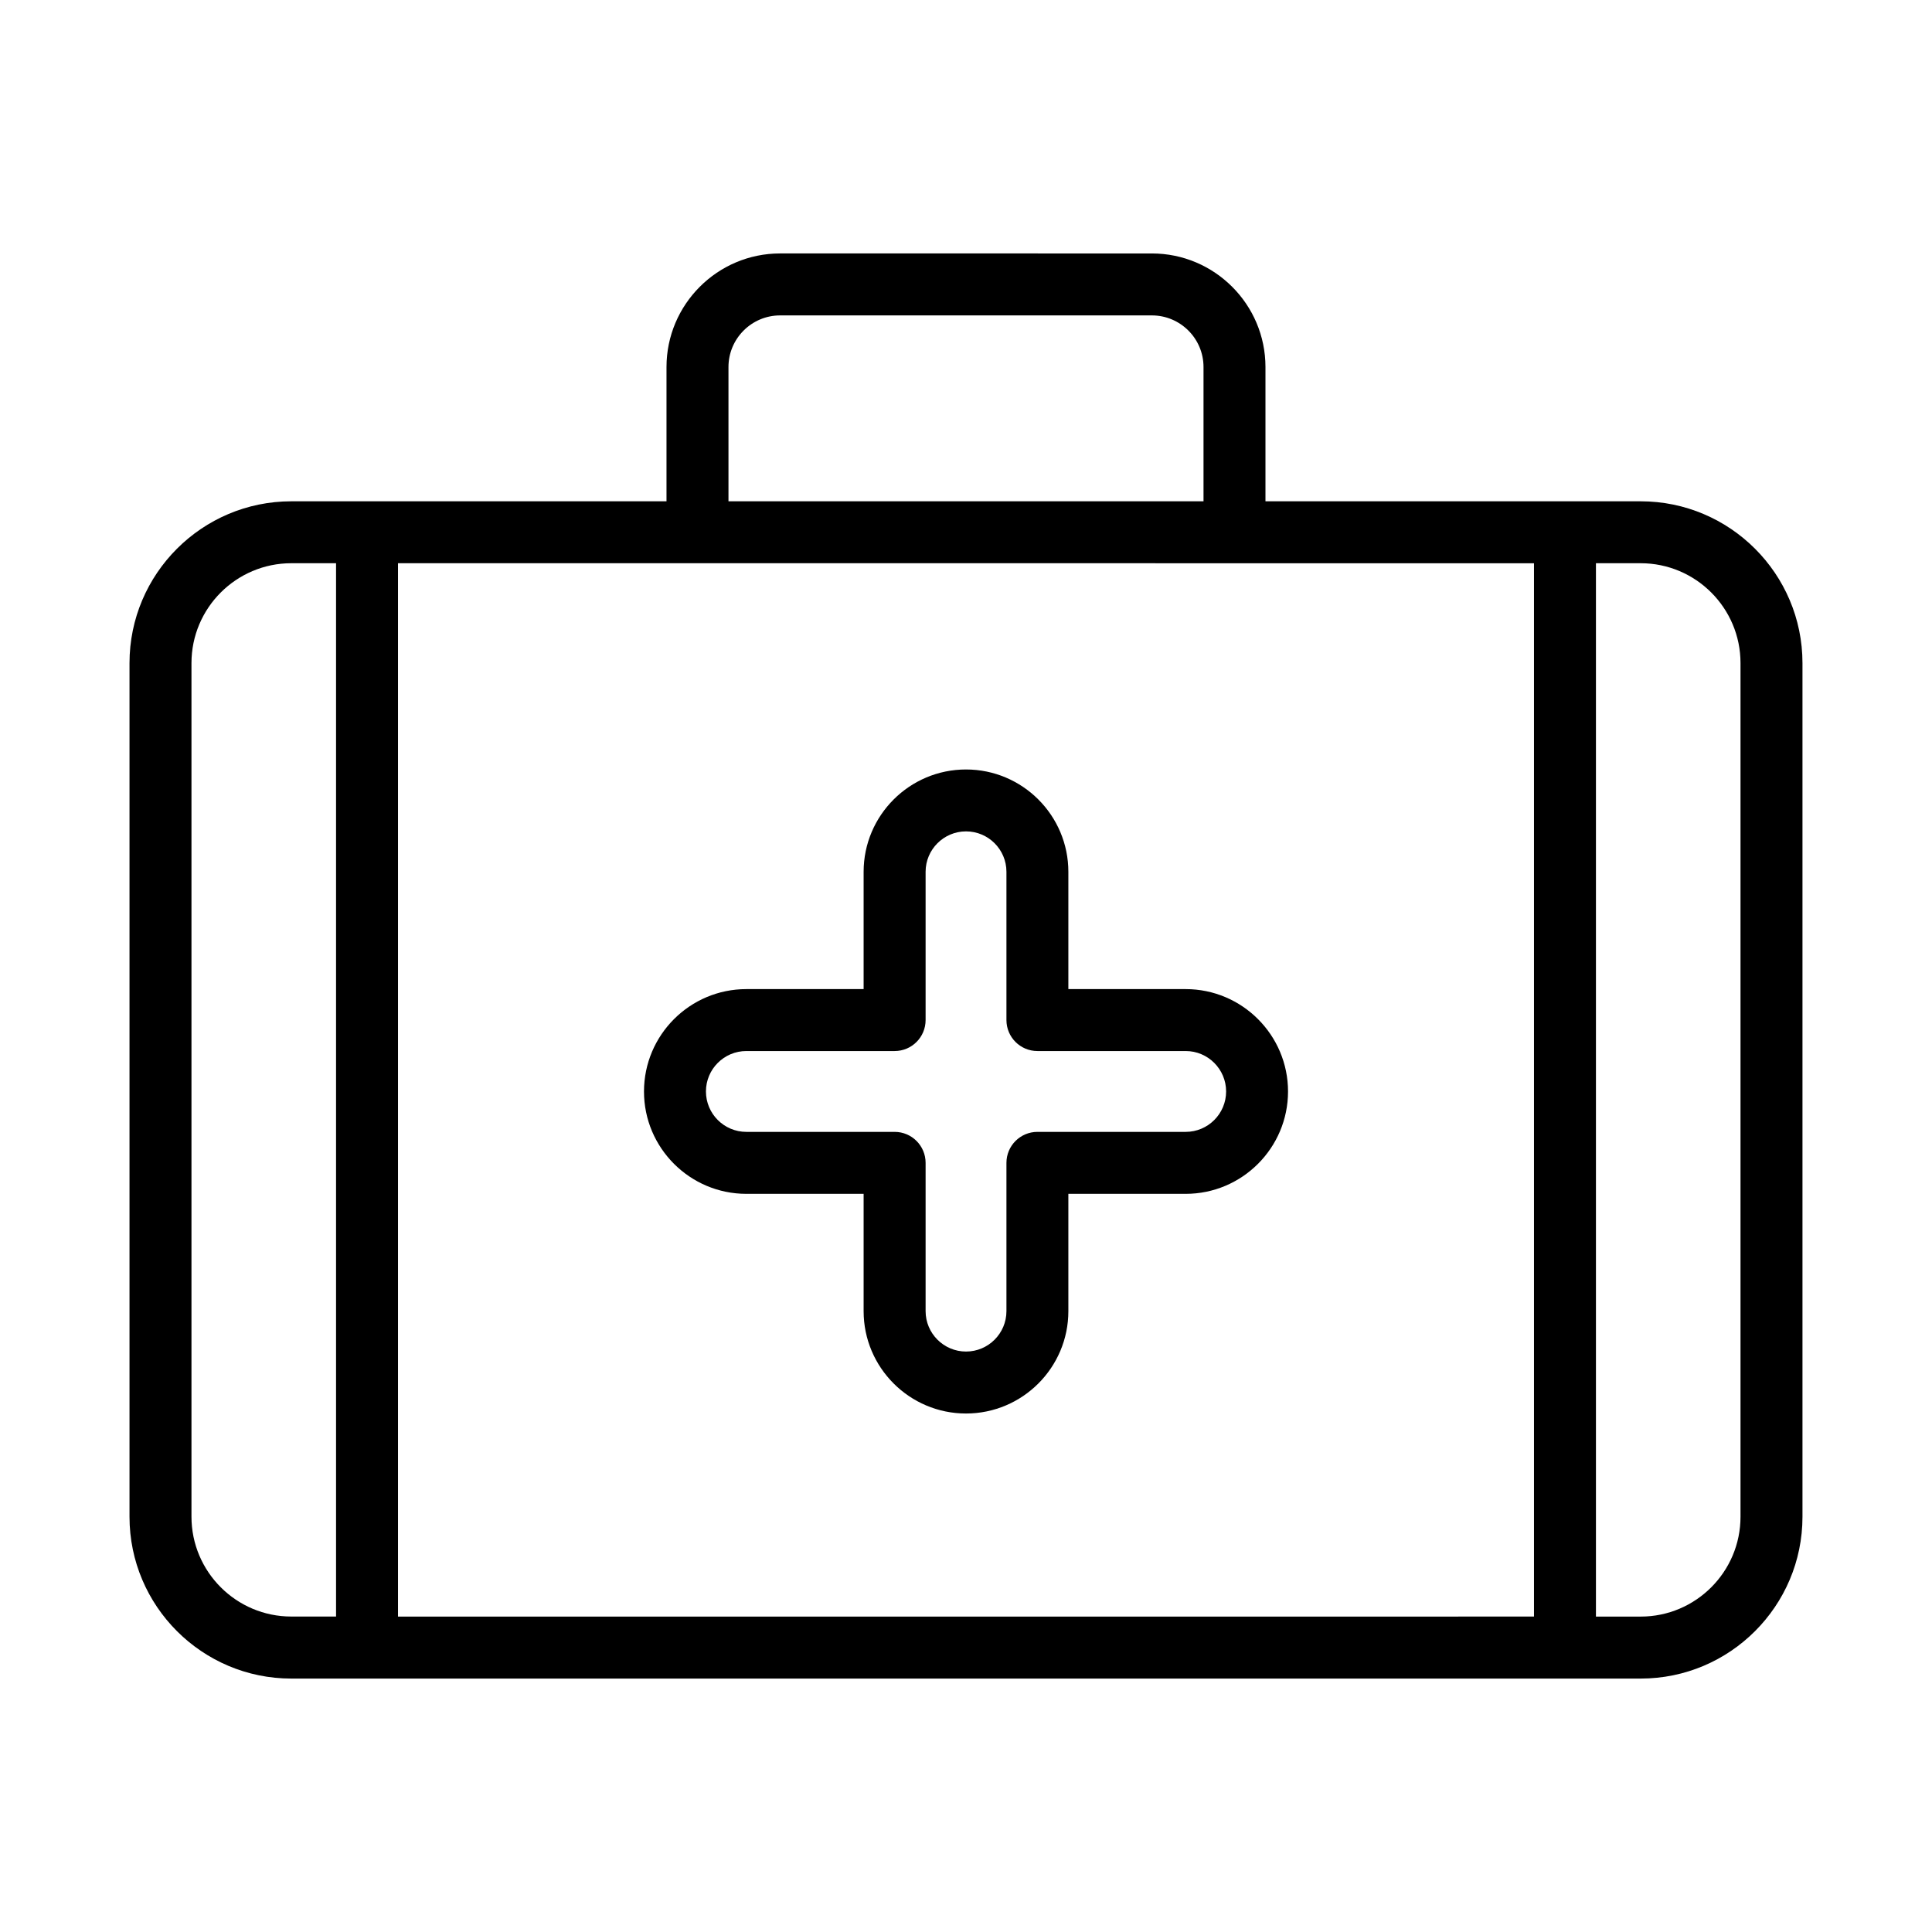
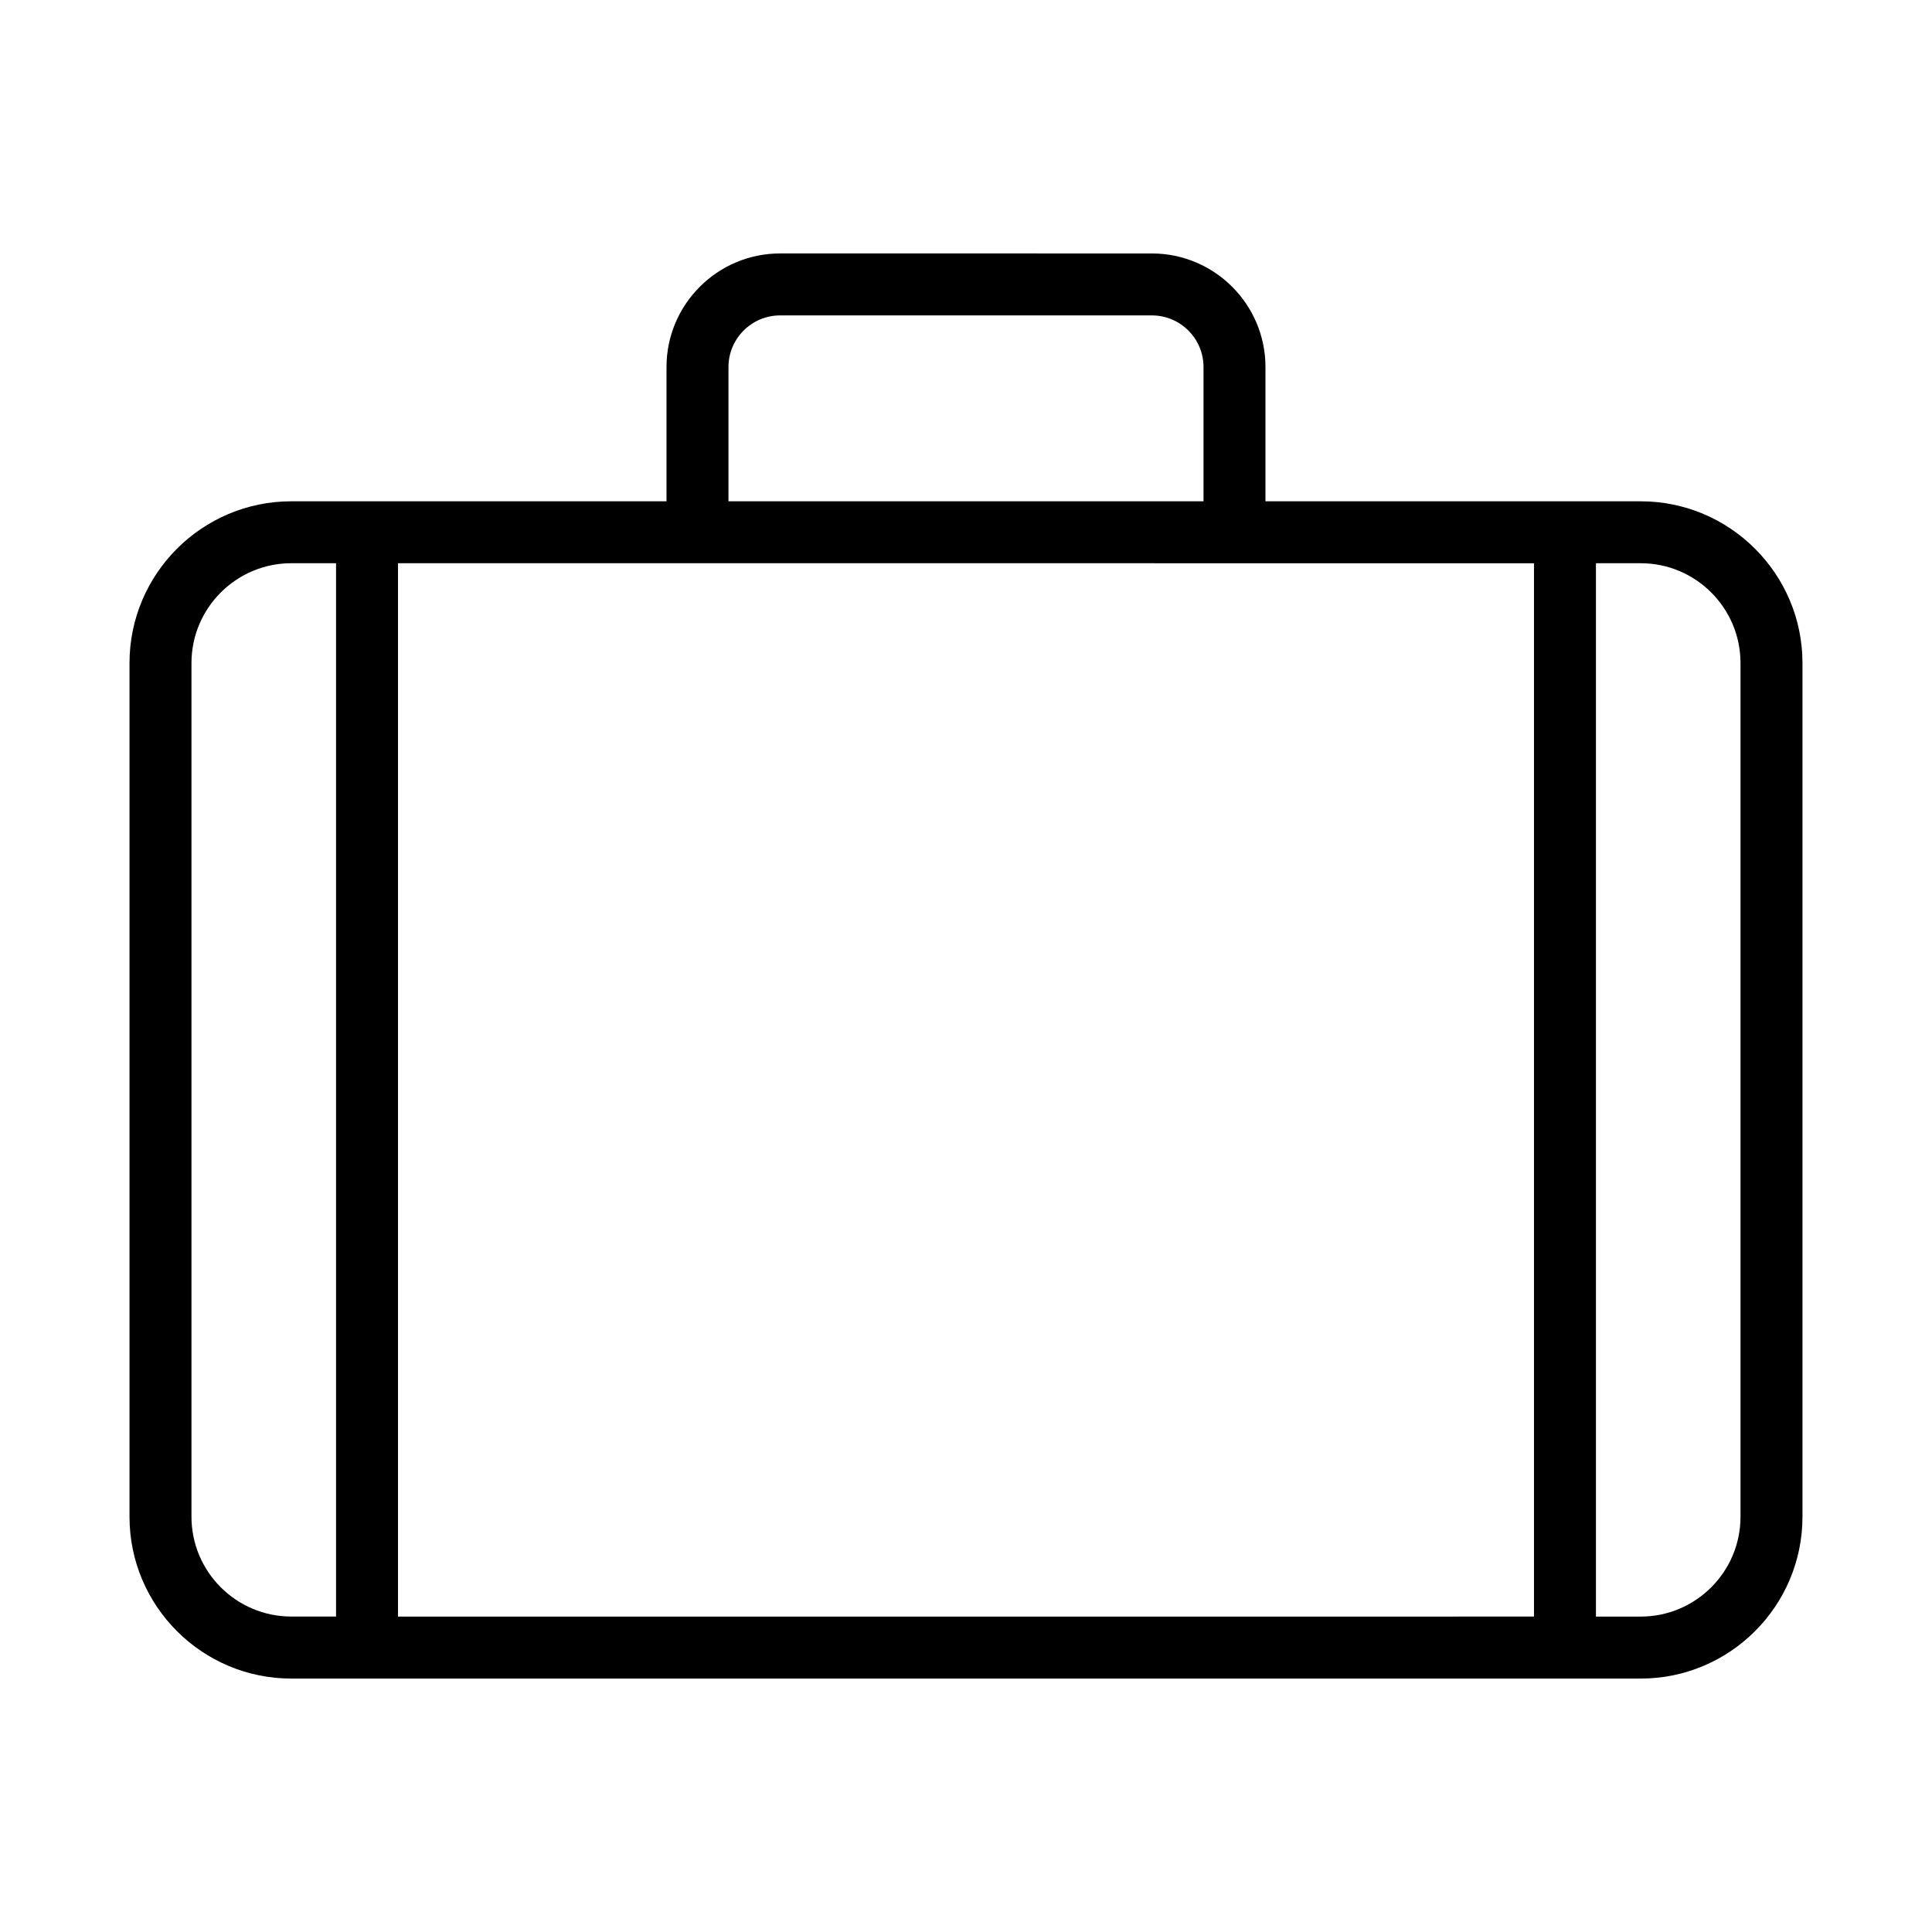
<svg xmlns="http://www.w3.org/2000/svg" fill="#000000" width="800px" height="800px" version="1.1" viewBox="144 144 512 512">
  <g>
    <path d="m578.8 276.85h-99.438v-35.578c0-16.594-13.504-30.102-30.102-30.102l-98.527-0.004c-16.594 0-30.102 13.508-30.102 30.102v35.578l-99.43 0.004c-23.645 0-42.879 19.23-42.879 42.879v226.23c0 23.648 19.234 42.879 42.879 42.879h357.6c23.645 0 42.875-19.23 42.875-42.879v-226.23c0-23.648-19.23-42.879-42.875-42.879zm-28.277 16.418v279.14l-301.05 0.004v-279.15zm-213.47-51.996c0-7.547 6.141-13.684 13.684-13.684h98.523c7.547 0 13.684 6.137 13.684 13.684v35.578h-125.89zm-142.31 304.68v-226.23c0-14.59 11.871-26.461 26.461-26.461h11.855v279.14h-11.855c-14.586 0.004-26.461-11.863-26.461-26.457zm410.51 0c0 14.59-11.863 26.461-26.453 26.461h-11.859v-279.15h11.859c14.586 0 26.453 11.863 26.453 26.461z" />
-     <path d="m341.79 460.38h31.078v31.09c0 14.957 12.176 27.125 27.129 27.125 14.969 0 27.129-12.172 27.129-27.125v-31.09h31.09c14.957 0 27.125-12.172 27.125-27.129s-12.172-27.129-27.125-27.129h-31.09v-31.078c0-14.965-12.168-27.125-27.129-27.125-14.957 0-27.129 12.168-27.129 27.125v31.078h-31.078c-14.965 0-27.125 12.176-27.125 27.129-0.008 14.957 12.16 27.129 27.125 27.129zm0-37.844h39.293c4.539 0 8.211-3.672 8.211-8.211v-39.293c0-5.906 4.812-10.707 10.711-10.707 5.91 0 10.711 4.801 10.711 10.707v39.293c0 4.539 3.68 8.211 8.211 8.211h39.297c5.898 0 10.707 4.812 10.707 10.711 0 5.91-4.805 10.711-10.707 10.711h-39.297c-4.535 0-8.211 3.68-8.211 8.211v39.297c0 5.898-4.801 10.707-10.711 10.707-5.898 0-10.711-4.805-10.711-10.707v-39.297c0-4.535-3.672-8.211-8.211-8.211h-39.293c-5.906 0-10.707-4.801-10.707-10.711-0.004-5.902 4.797-10.711 10.707-10.711z" />
  </g>
</svg>